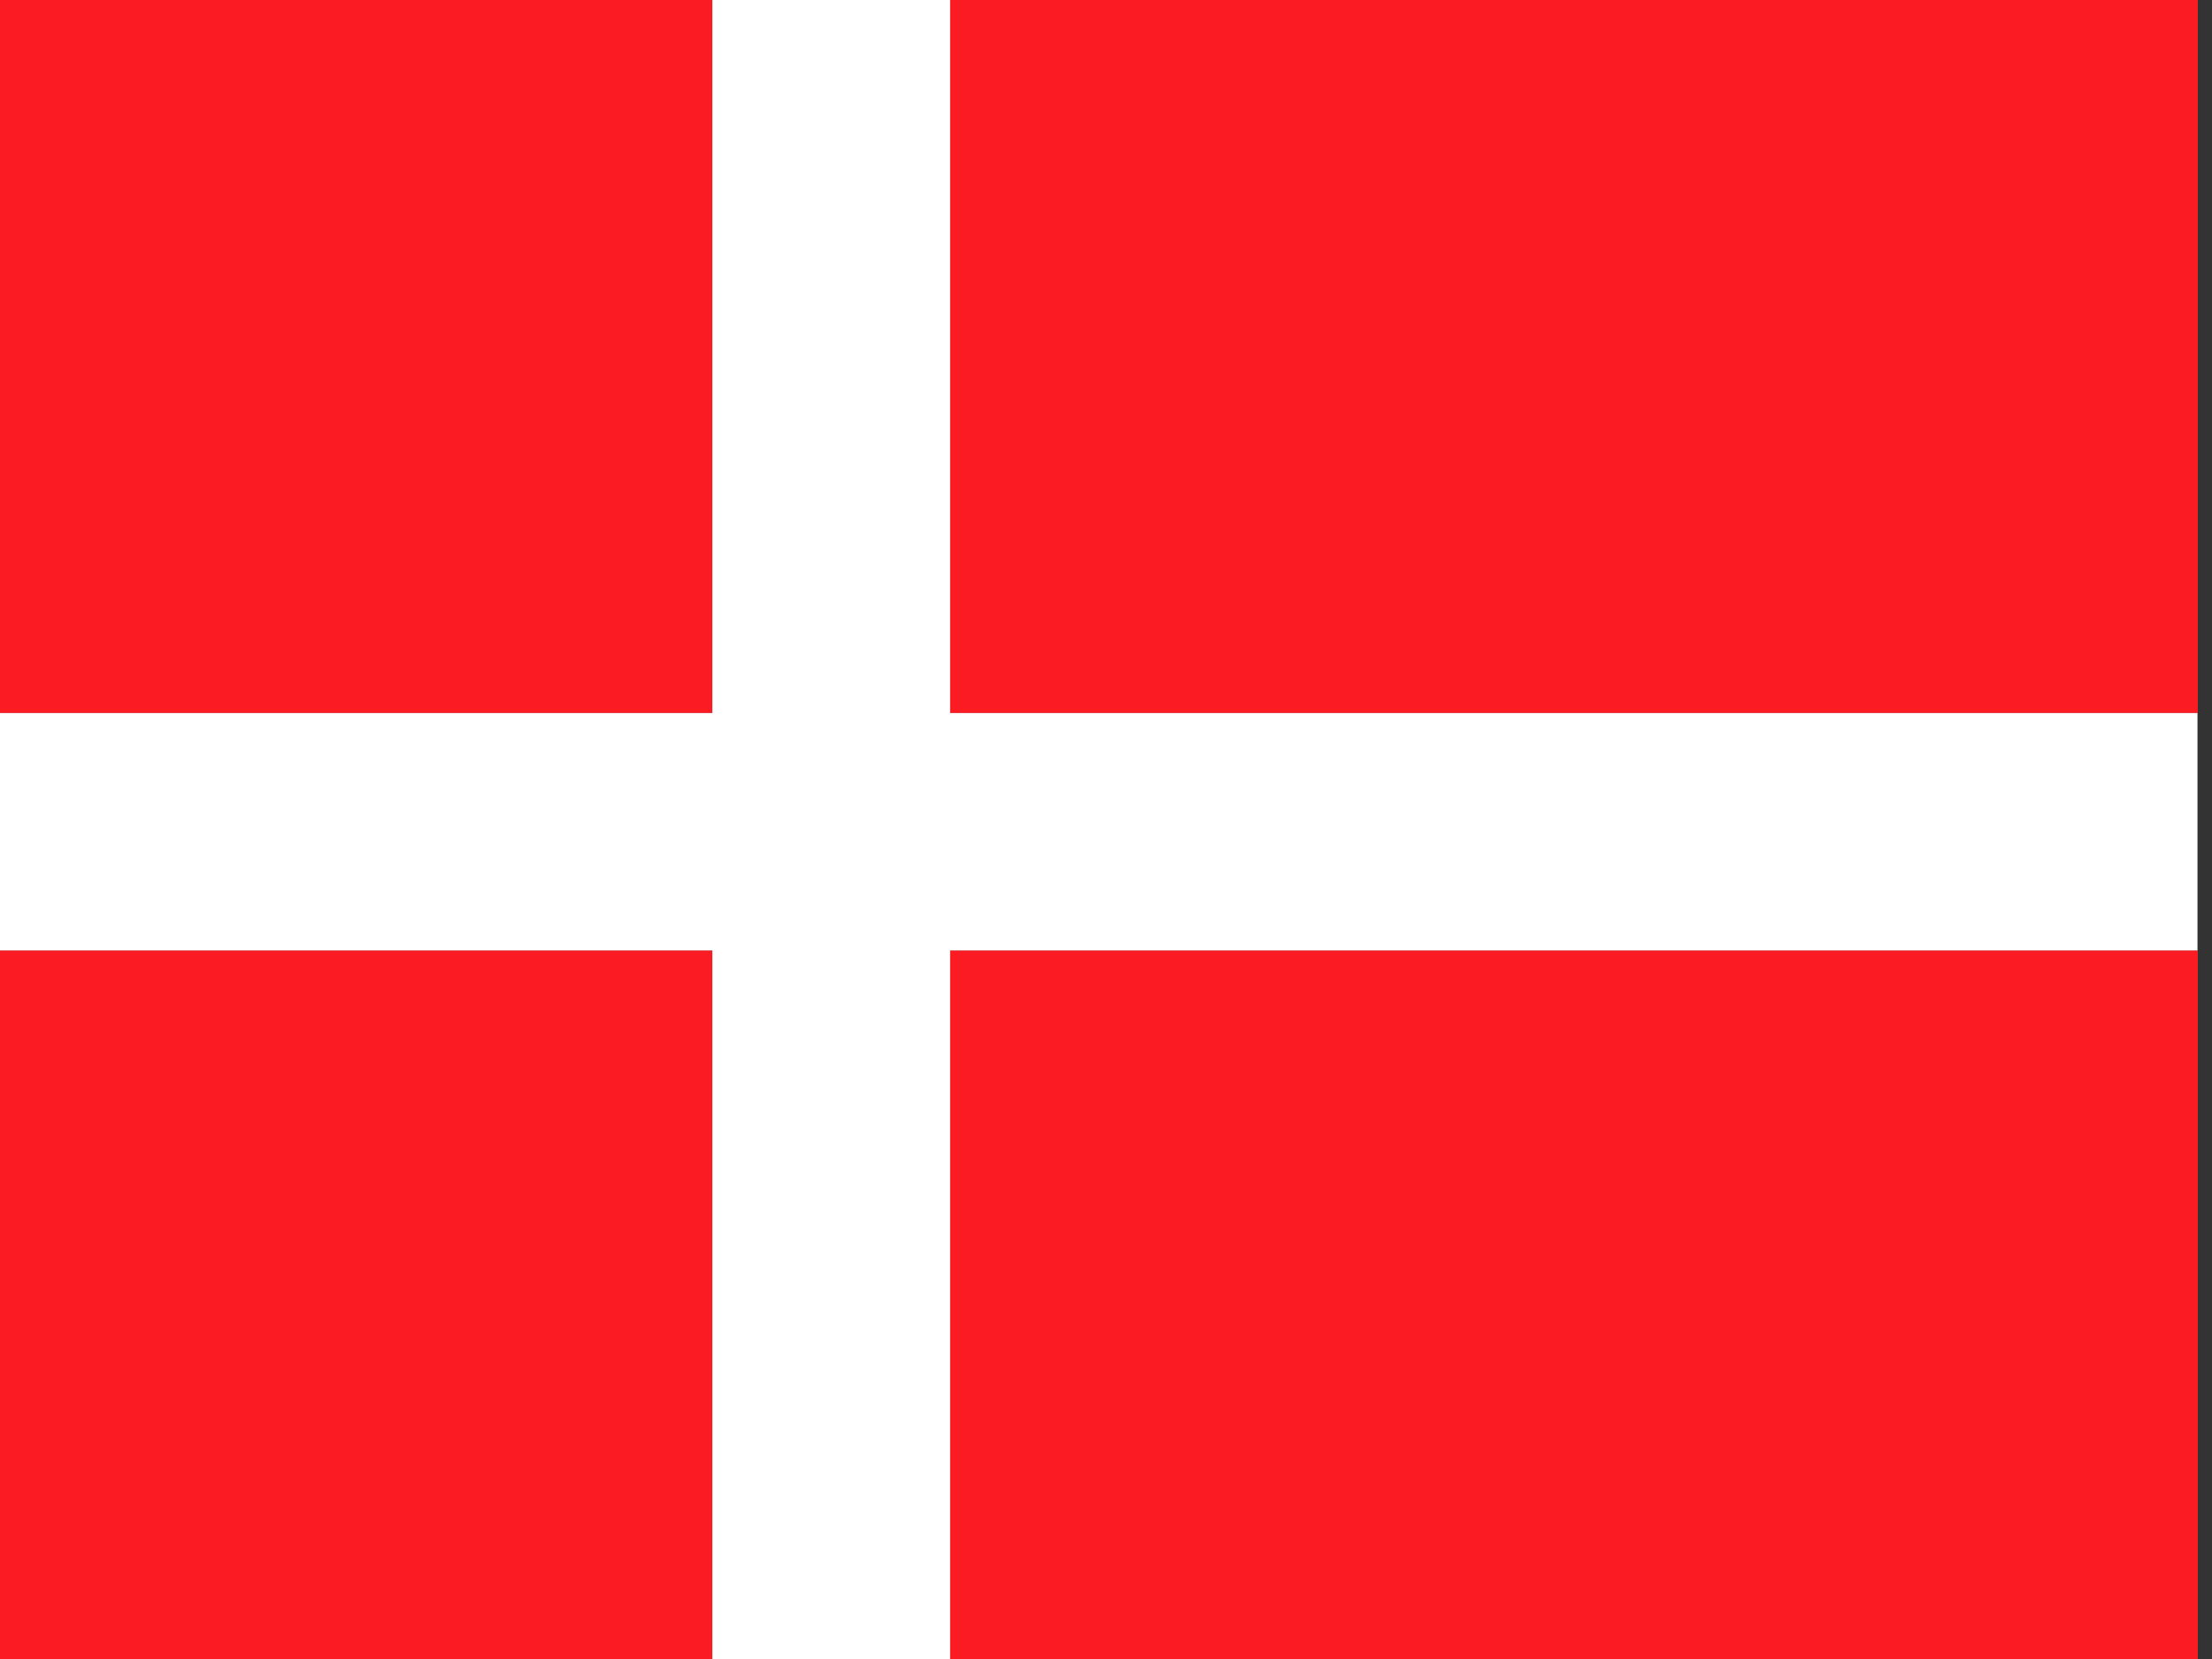
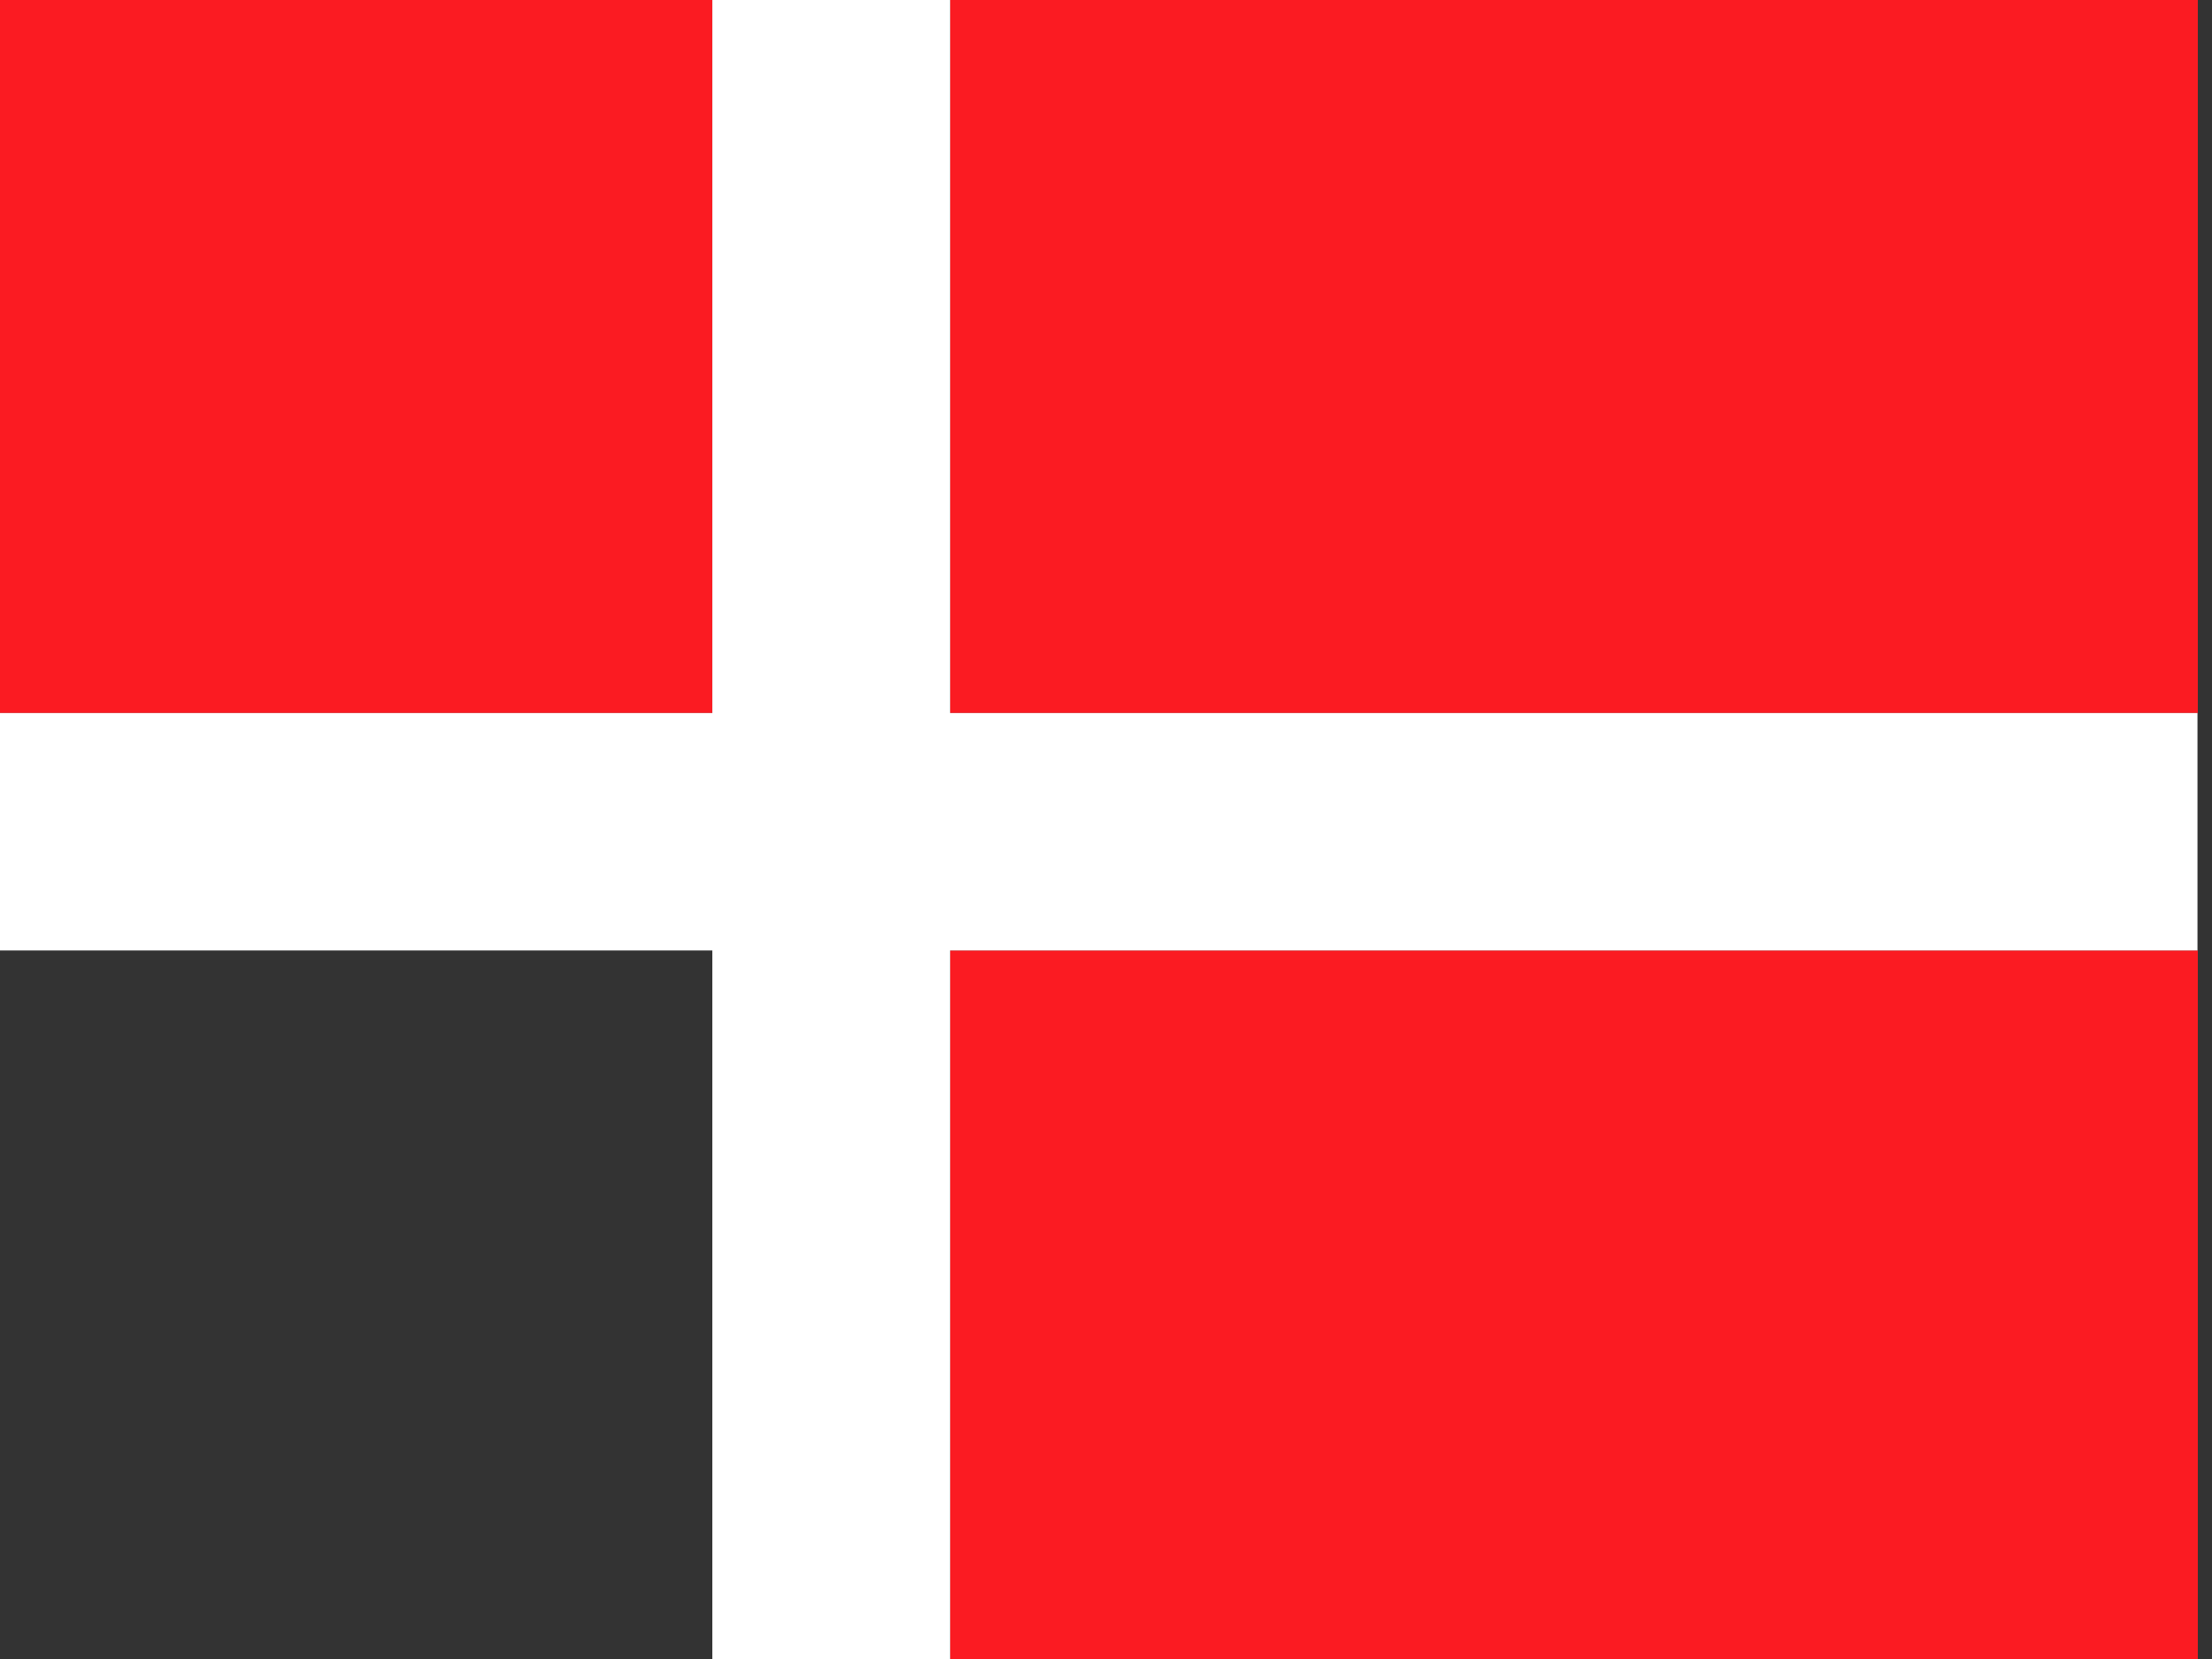
<svg xmlns="http://www.w3.org/2000/svg" version="1.1" id="Слой_1" x="0px" y="0px" viewBox="0 0 640 480" enable-background="new 0 0 640 480" xml:space="preserve">
  <rect x="0" y="0" width="640" height="480" fill="#333333" stroke="none" />
  <g>
    <rect x="-0.2" fill="#FB1B22" width="206.3" height="206.3" />
-     <rect x="-0.2" y="275" fill="#FB1B22" width="206.3" height="206.3" />
    <rect x="274.9" fill="#FB1B22" width="361" height="206.3" />
    <rect x="274.9" y="275" fill="#FB1B22" width="361" height="206.3" />
    <polygon fill="#FFFFFF" points="635.8,275 635.8,206.3 274.9,206.3 274.9,0 206.1,0 206.1,206.3 -0.2,206.3 -0.2,275 206.1,275    206.1,481.3 274.9,481.3 274.9,275  " />
  </g>
</svg>